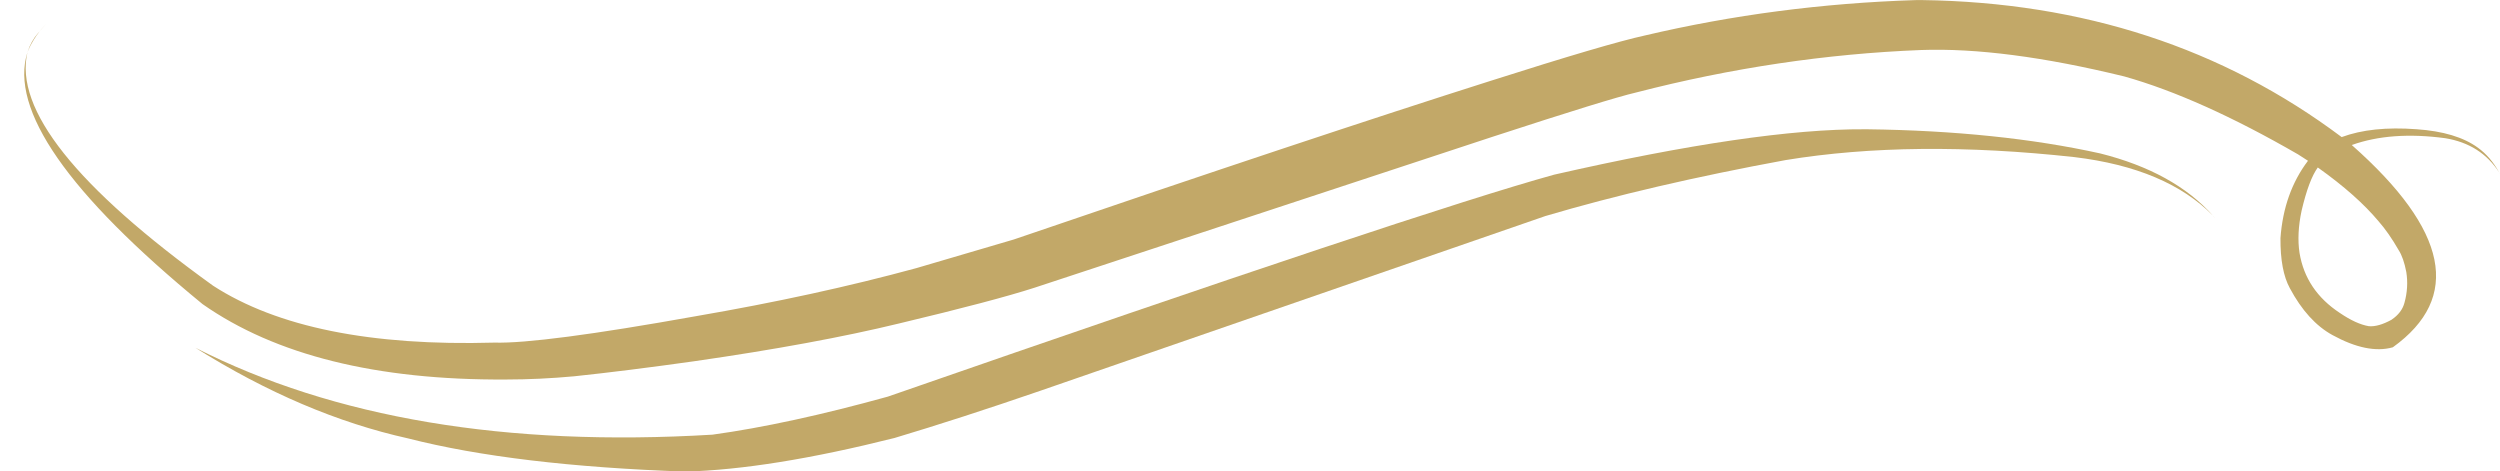
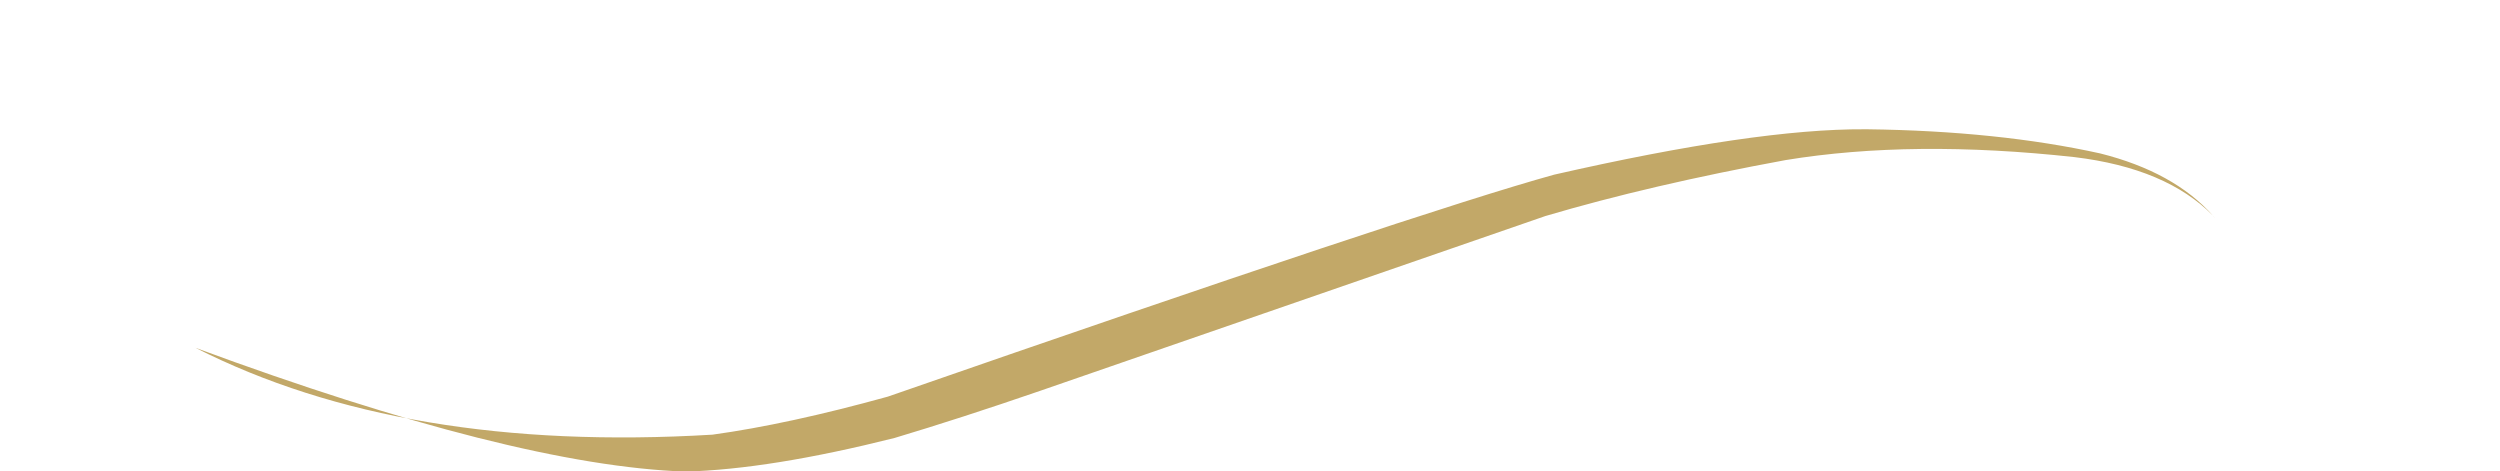
<svg xmlns="http://www.w3.org/2000/svg" height="74.9" preserveAspectRatio="xMidYMid meet" version="1.0" viewBox="191.7 583.1 397.3 74.9" width="397.3" zoomAndPan="magnify">
  <g fill="#c2a868">
    <g id="change1_2">
-       <path d="M198.969,586.962L198.969,586.962L198.242,587.784Q198.165,587.871,198.022,588.049L198.859,587.09L198.971,586.962L198.969,586.962 M198,588.074L197.736,588.377Q197.203,588.985,196.778,589.74Q196.354,590.494,196.072,591.38Q196.229,590.991,196.402,590.633L196.577,590.283Q196.755,589.942,196.934,589.639L197.111,589.346Q197.287,589.064,197.45,588.826Q197.782,588.348,198,588.074 M588.896,610.562L588.896,610.562Q588.939,610.642,588.955,610.674Q589.005,610.772,589.029,610.821L589.03,610.822Q588.943,610.637,588.923,610.6Q588.918,610.591,588.902,610.562L588.896,610.562 M560.043,609.716L560.186,609.817Q566.215,614.113,569.689,618.249Q571.31,620.089,572.889,622.839Q573.677,624.056,574.112,626.342Q574.494,628.78,573.817,631.214Q573.405,632.804,571.748,633.923Q569.653,635.068,568.158,634.939Q566.142,634.599,563.561,632.843Q558.127,629.276,557.14,623.29Q556.685,620.294,557.466,616.596Q558.617,611.676,560.043,609.716 M497.129,583.111L496.085,583.116Q473.968,583.826,453.086,588.742Q447.076,590.054,428.534,595.965Q400.315,604.921,352.803,621.162L337.336,625.708Q321.316,630.076,302.27,633.352Q277.69,637.756,270.262,637.547Q240.842,638.391,225.565,628.506Q192.87,604.975,196.065,591.403Q191.73,605.06,223.892,631.43Q241.24,643.588,272.099,643.413Q277.451,643.409,282.957,642.9Q291.307,642.017,301.996,640.513Q321.357,637.725,334.607,634.499Q349.673,630.904,356.111,628.821L428.891,604.839Q447.342,598.813,451.723,597.796Q474.393,591.943,496.984,591.05Q510.177,590.576,529.313,595.253Q541.321,598.635,556.91,607.636L558.484,608.65Q554.631,613.741,554.112,620.942Q554.075,626.114,555.598,628.891Q558.42,634.178,562.372,636.348Q567.974,639.418,571.967,638.293Q588.433,626.457,565.444,606.148Q571.686,603.907,580.298,605.063Q585.958,605.99,588.865,610.503Q587.503,608.024,585.473,606.561Q582.058,604.069,575.721,603.636Q568.629,603.108,563.838,604.886Q535.491,583.641,497.129,583.111" />
-     </g>
+       </g>
    <g id="change1_1">
-       <path d="M543.406,617.405L543.406,617.405Q543.597,617.623,543.746,617.809Q543.622,617.653,543.507,617.514Q543.467,617.466,543.411,617.405L543.406,617.405 M488.428,603.644L488.017,603.645Q470.732,603.545,438.675,610.861Q417.103,616.83,332.794,646.132Q317.004,650.508,304.928,652.177Q255.752,655.127,222.759,638.372Q239.774,649.052,256.571,652.775Q273.466,657.101,300.608,658.046Q314.048,657.681,333.852,652.705Q344.292,649.584,356.943,645.23L437.286,617.435Q453.988,612.493,475.484,608.538Q495.6,605.244,521.361,608.067Q536.01,609.832,543.365,617.358Q537.172,610.42,525.462,607.481Q509.243,603.906,488.428,603.644" />
+       <path d="M543.406,617.405L543.406,617.405Q543.597,617.623,543.746,617.809Q543.622,617.653,543.507,617.514Q543.467,617.466,543.411,617.405L543.406,617.405 M488.428,603.644L488.017,603.645Q470.732,603.545,438.675,610.861Q417.103,616.83,332.794,646.132Q317.004,650.508,304.928,652.177Q255.752,655.127,222.759,638.372Q273.466,657.101,300.608,658.046Q314.048,657.681,333.852,652.705Q344.292,649.584,356.943,645.23L437.286,617.435Q453.988,612.493,475.484,608.538Q495.6,605.244,521.361,608.067Q536.01,609.832,543.365,617.358Q537.172,610.42,525.462,607.481Q509.243,603.906,488.428,603.644" />
    </g>
  </g>
</svg>